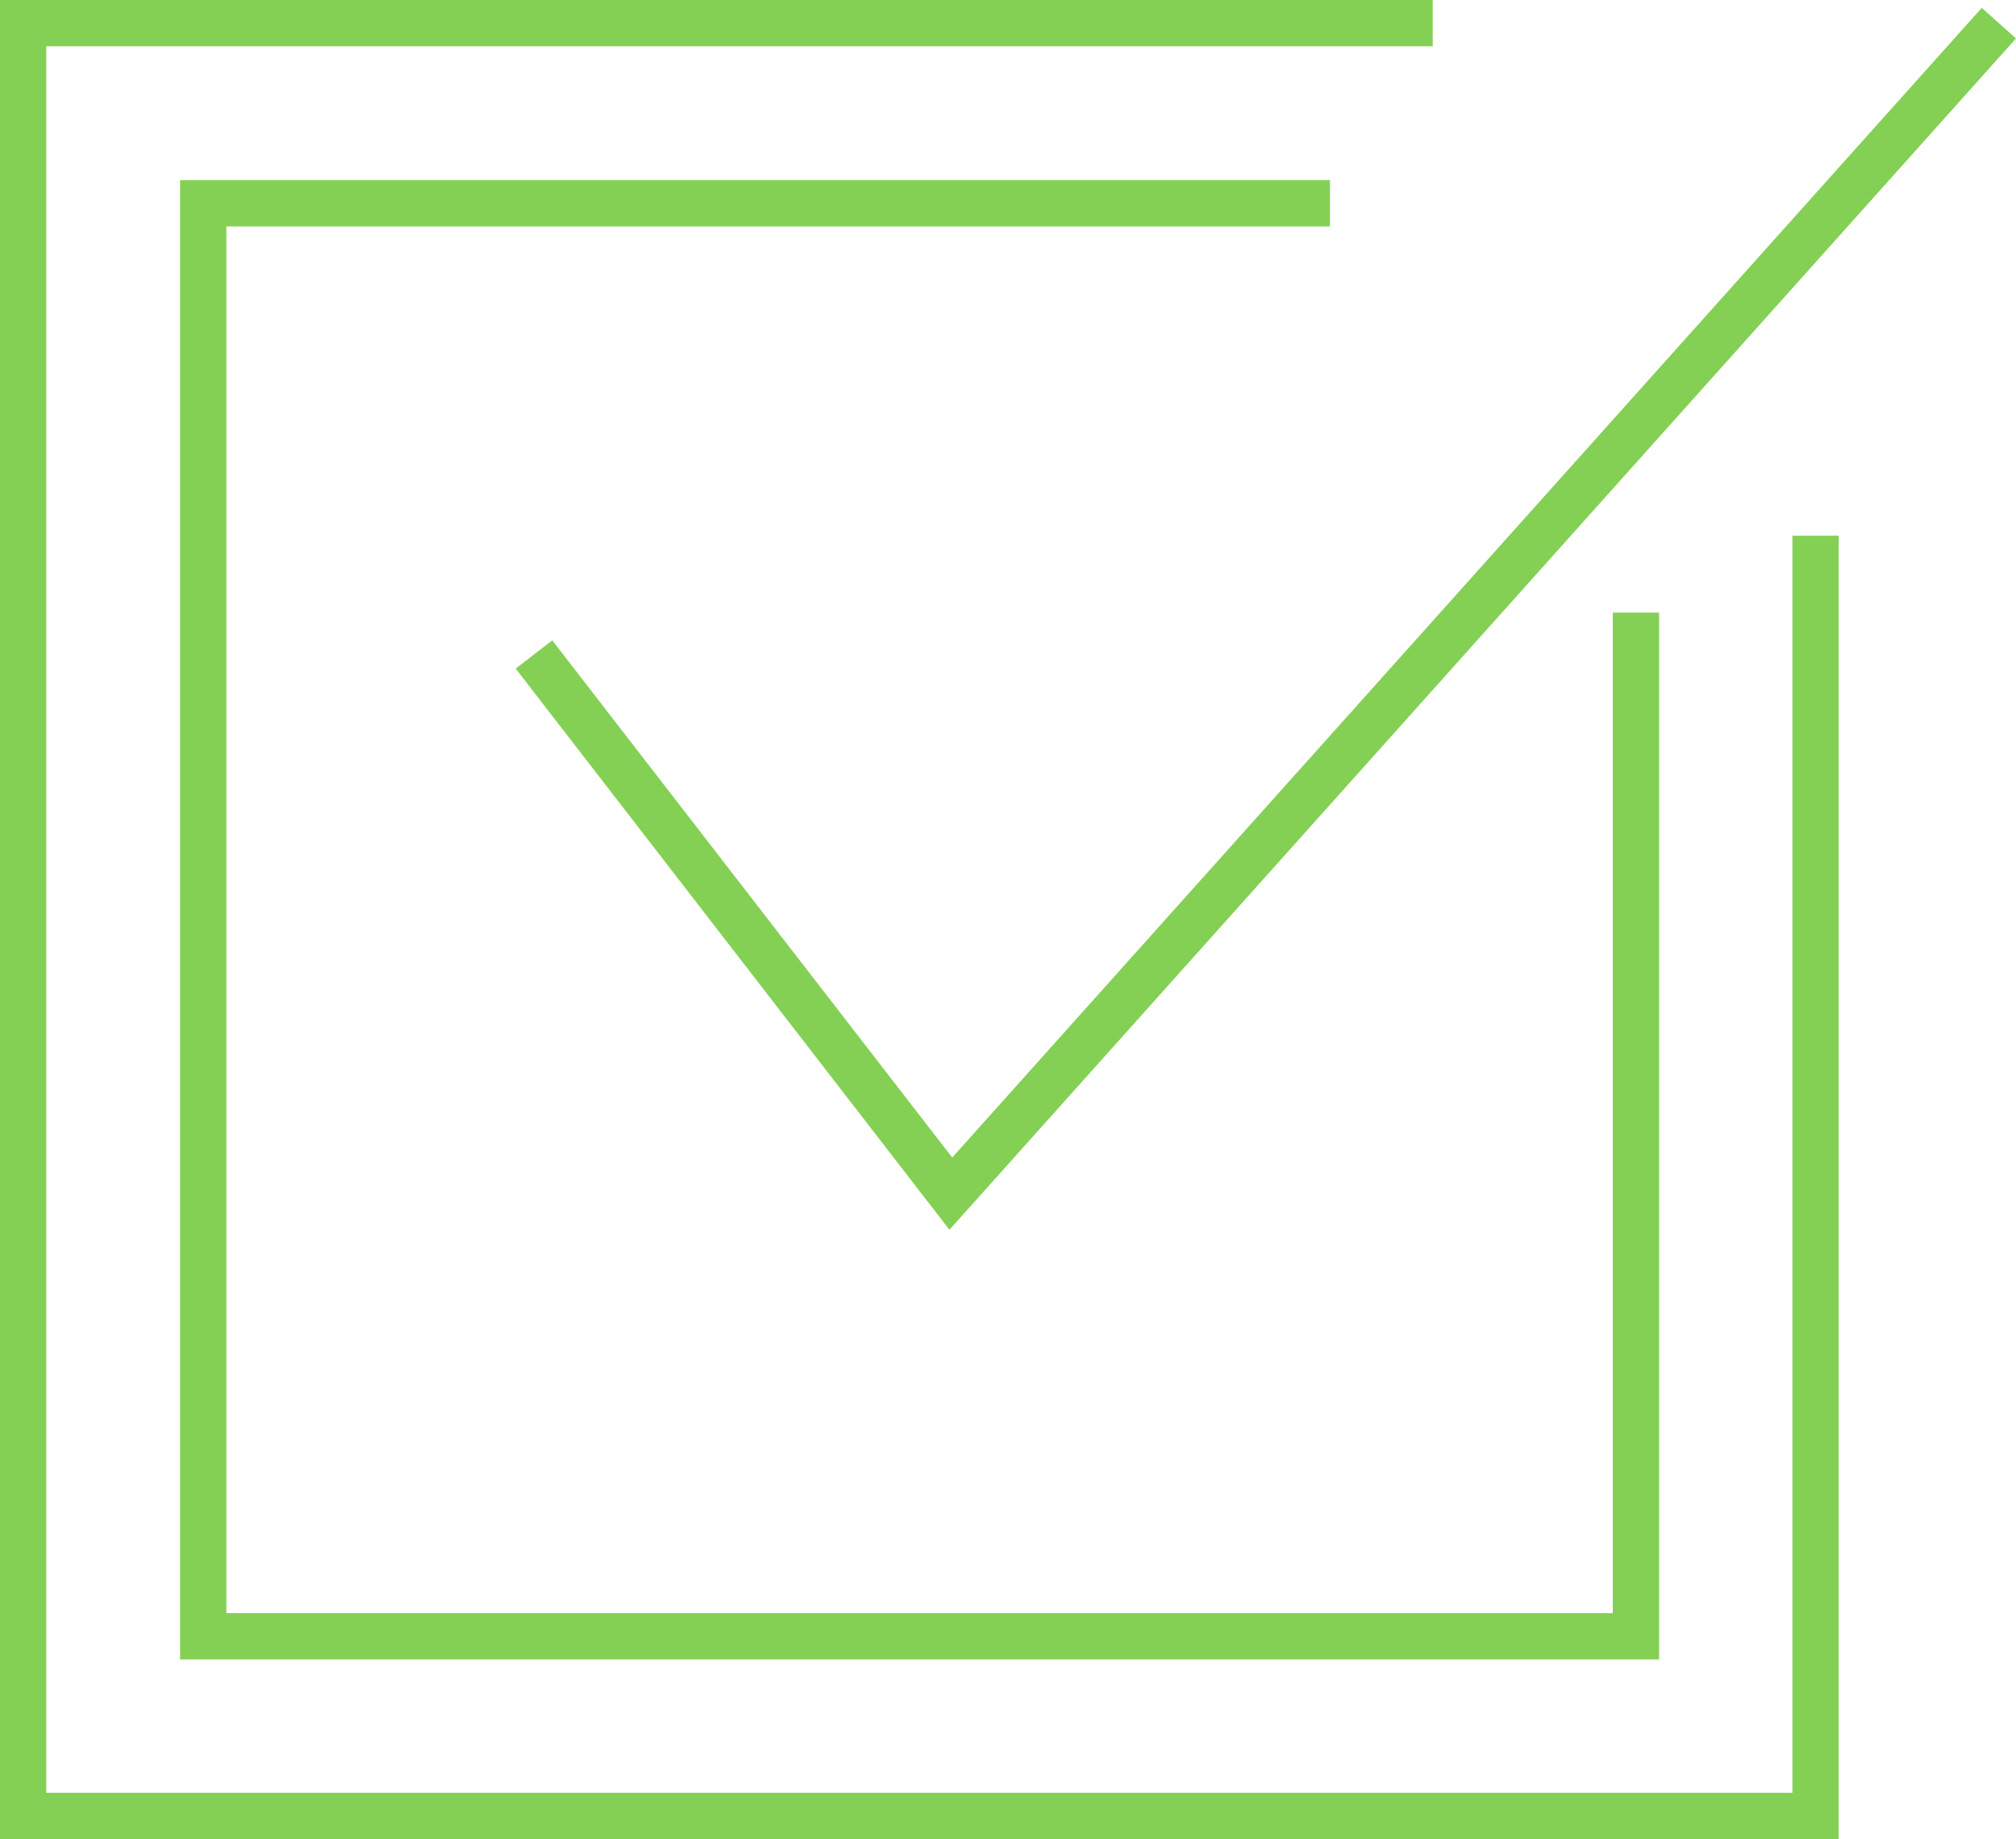
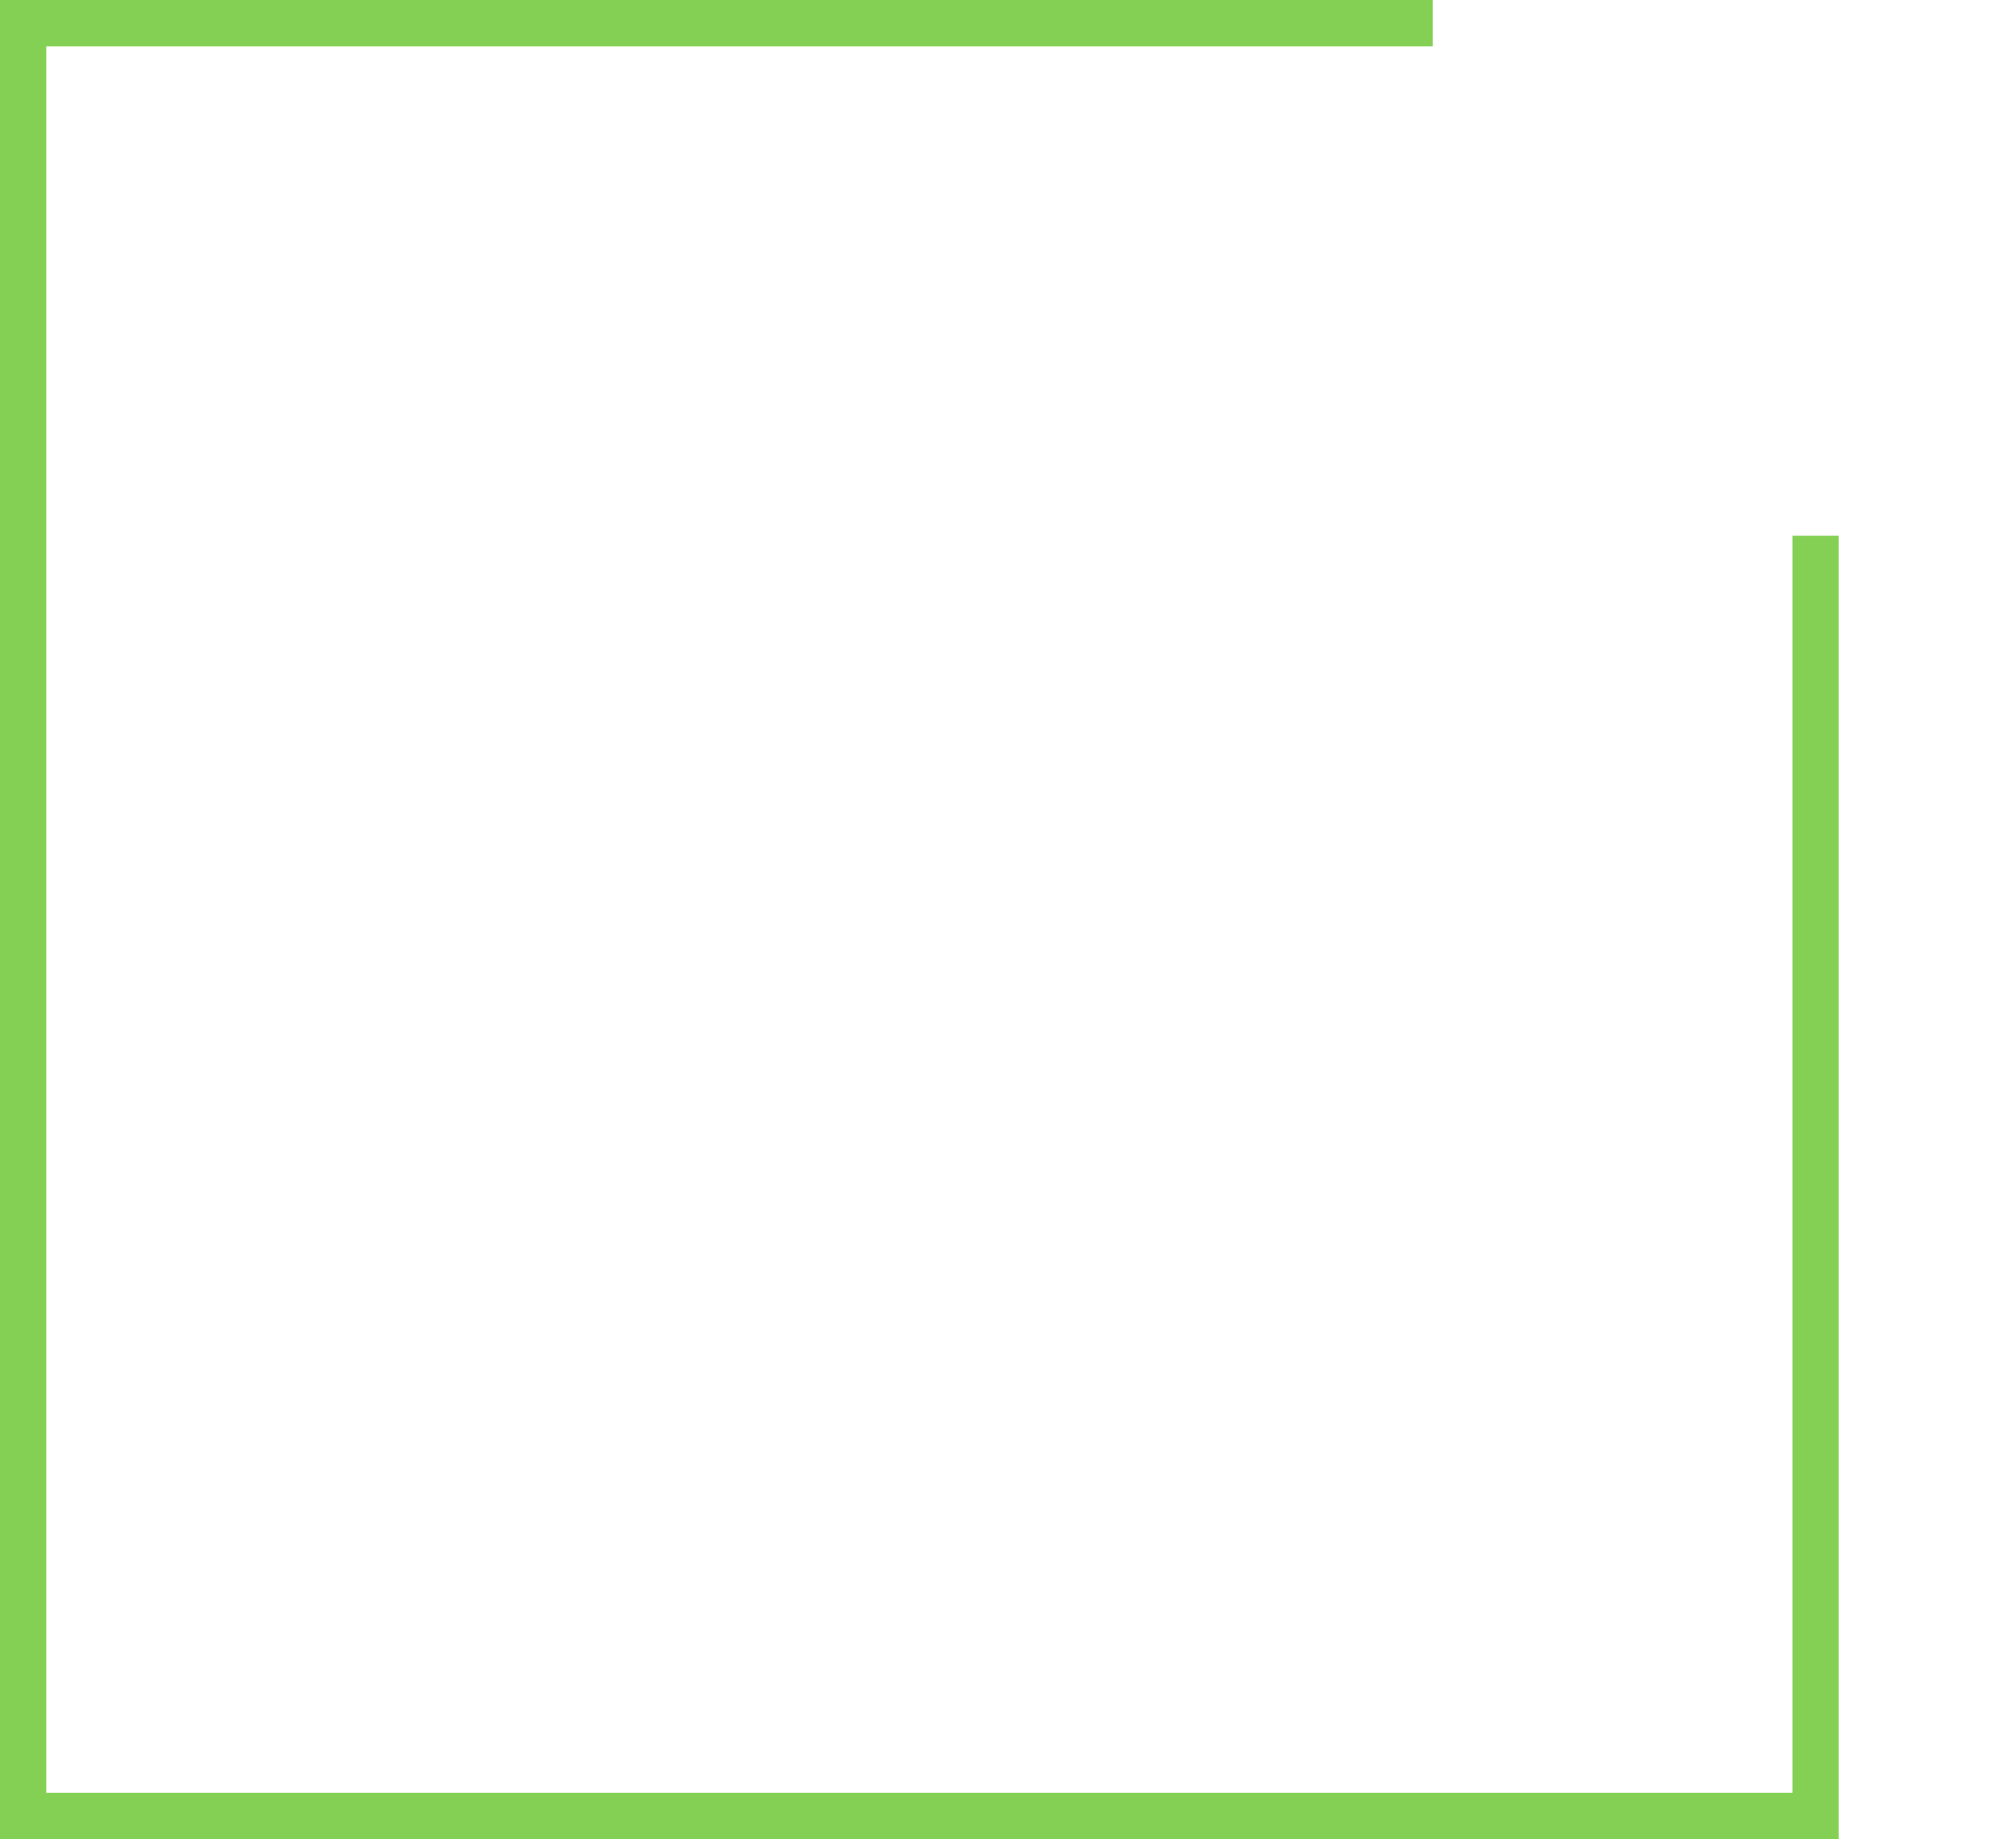
<svg xmlns="http://www.w3.org/2000/svg" id="Livello_2" viewBox="0 0 43.55 39.72">
  <defs>
    <style>.cls-1{fill:#84d054;}</style>
  </defs>
  <g id="grafica">
    <g>
      <polygon class="cls-1" points="39.72 39.72 0 39.72 0 0 30.95 0 30.95 1 1 1 1 38.72 38.72 38.72 38.72 11.57 39.72 11.57 39.72 39.72" />
-       <polygon class="cls-1" points="20.51 26.56 11.14 14.44 11.93 13.83 20.57 25 42.81 .17 43.55 .83 20.51 26.56" />
-       <polygon class="cls-1" points="35.84 35.84 3.89 35.84 3.89 3.89 28.73 3.89 28.73 4.89 4.89 4.89 4.89 34.84 34.84 34.84 34.84 13.23 35.84 13.23 35.84 35.84" />
    </g>
  </g>
</svg>